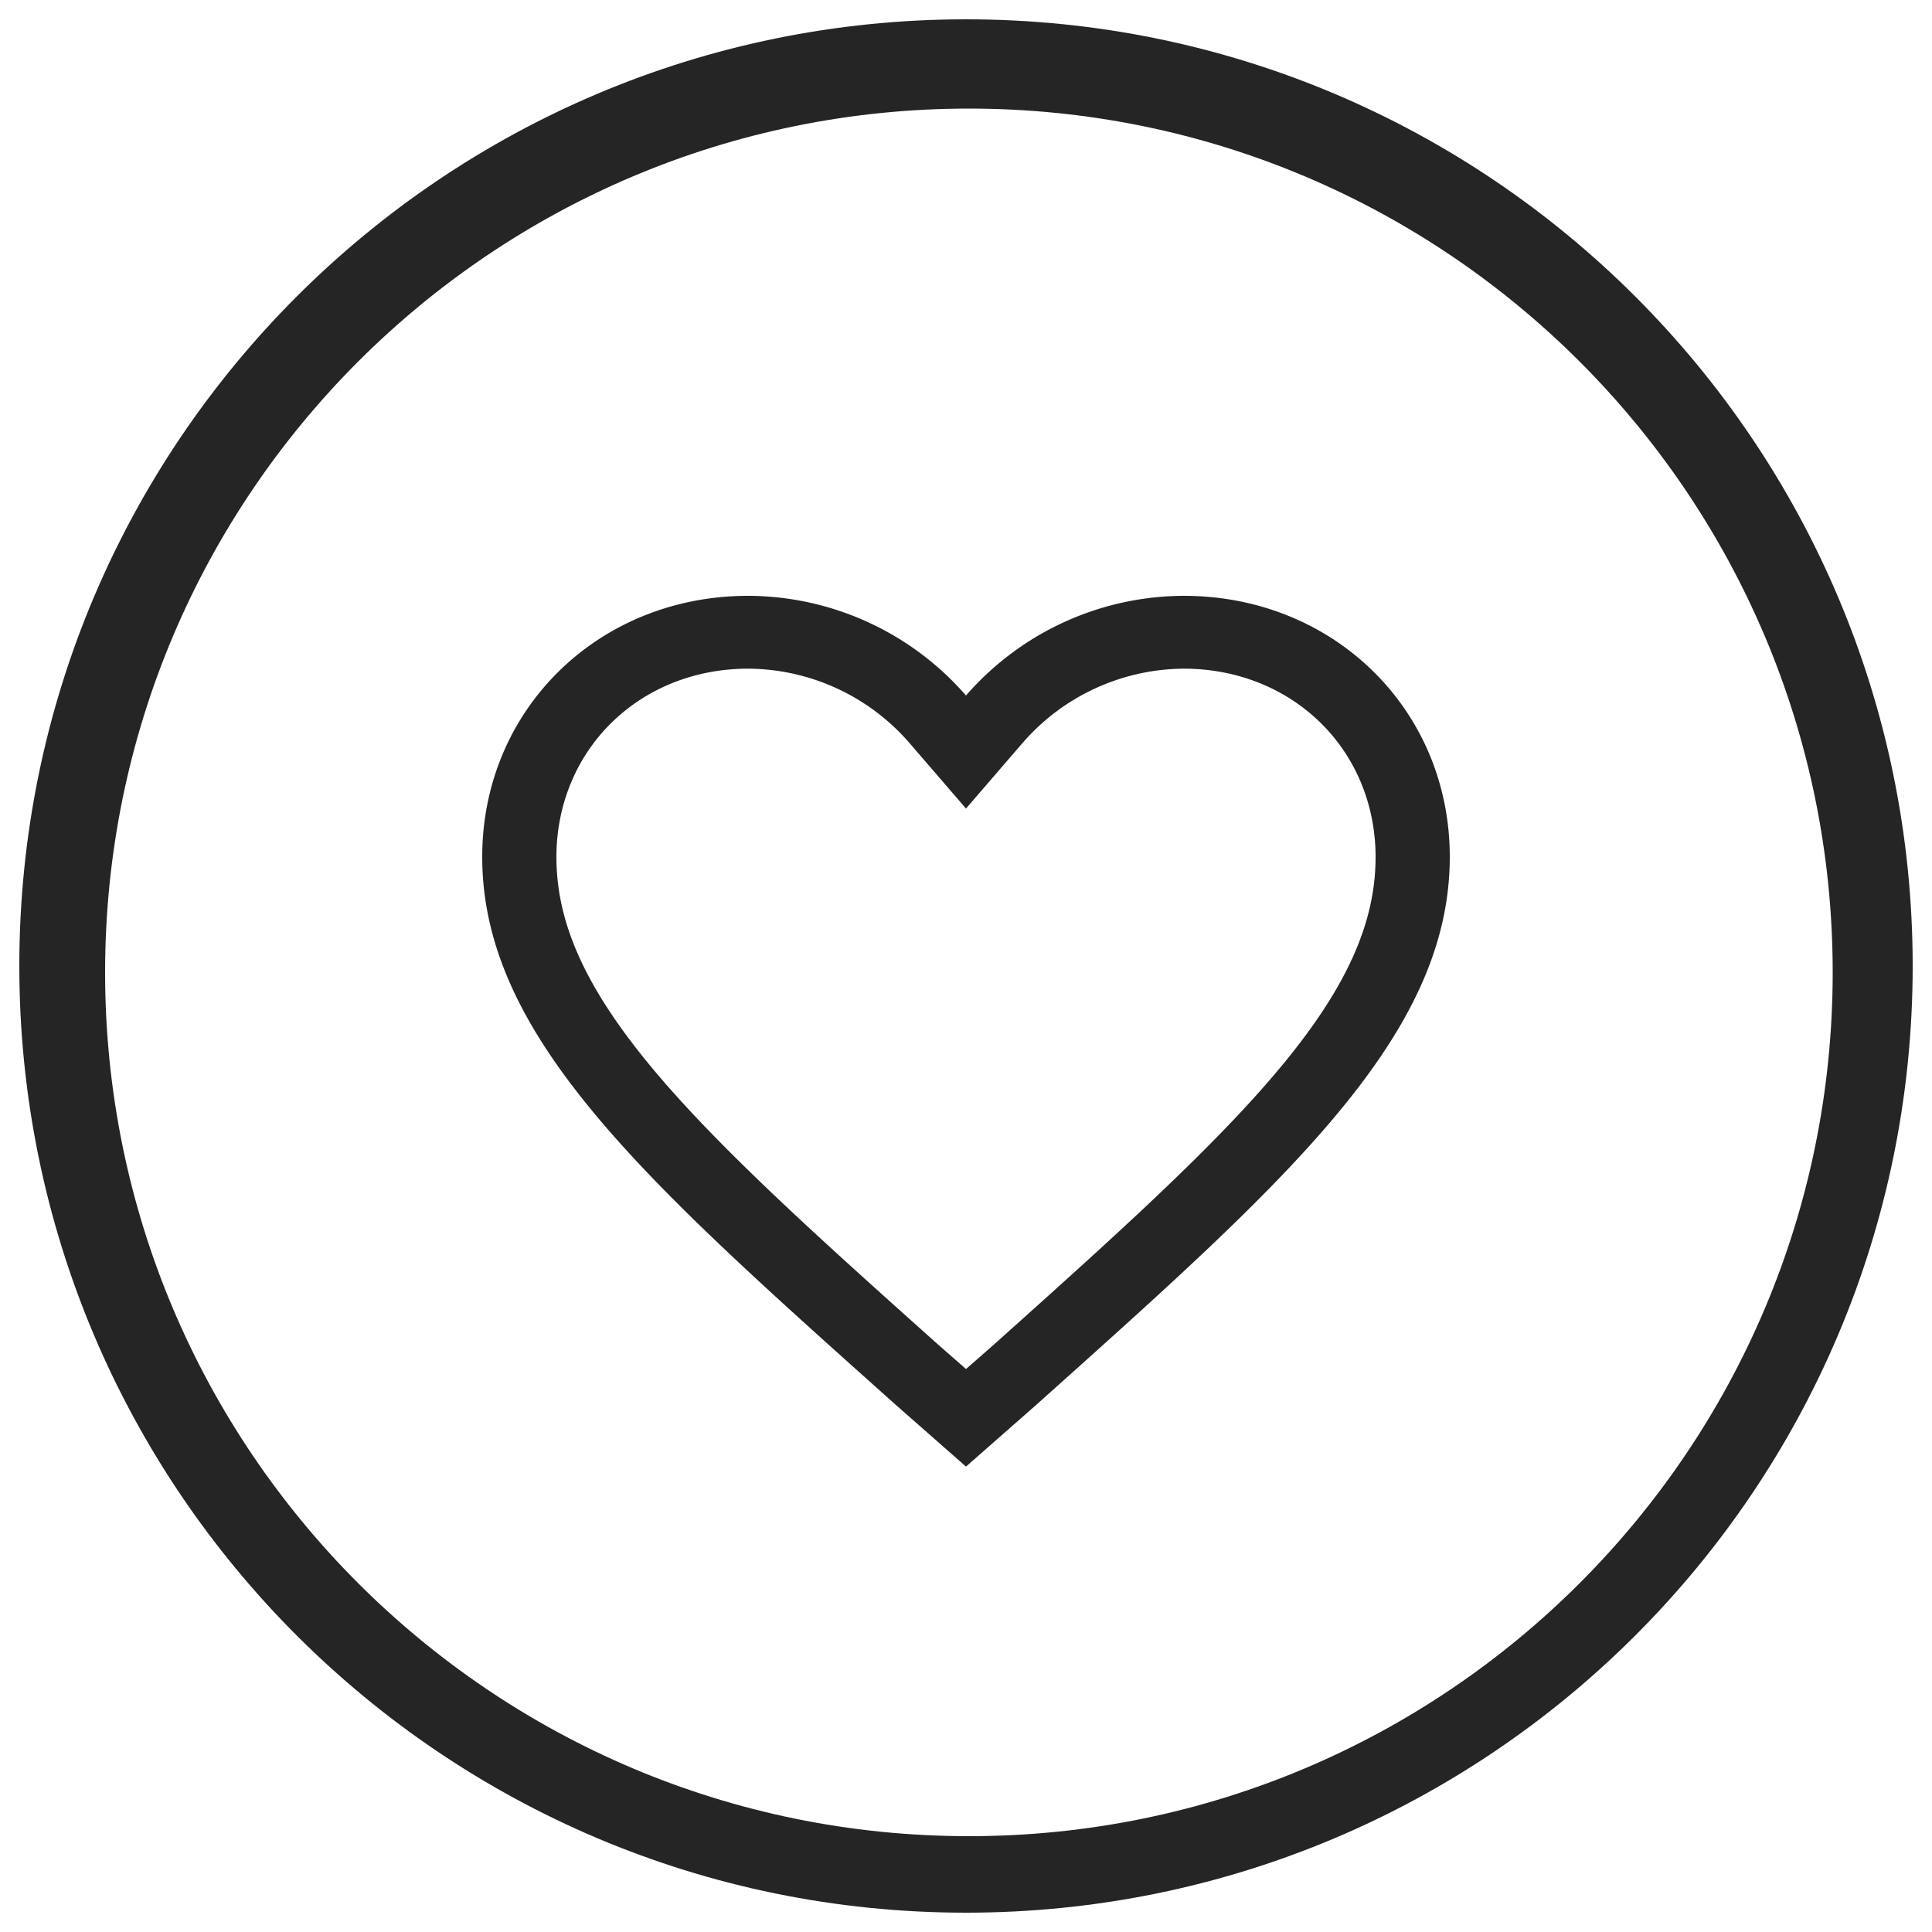
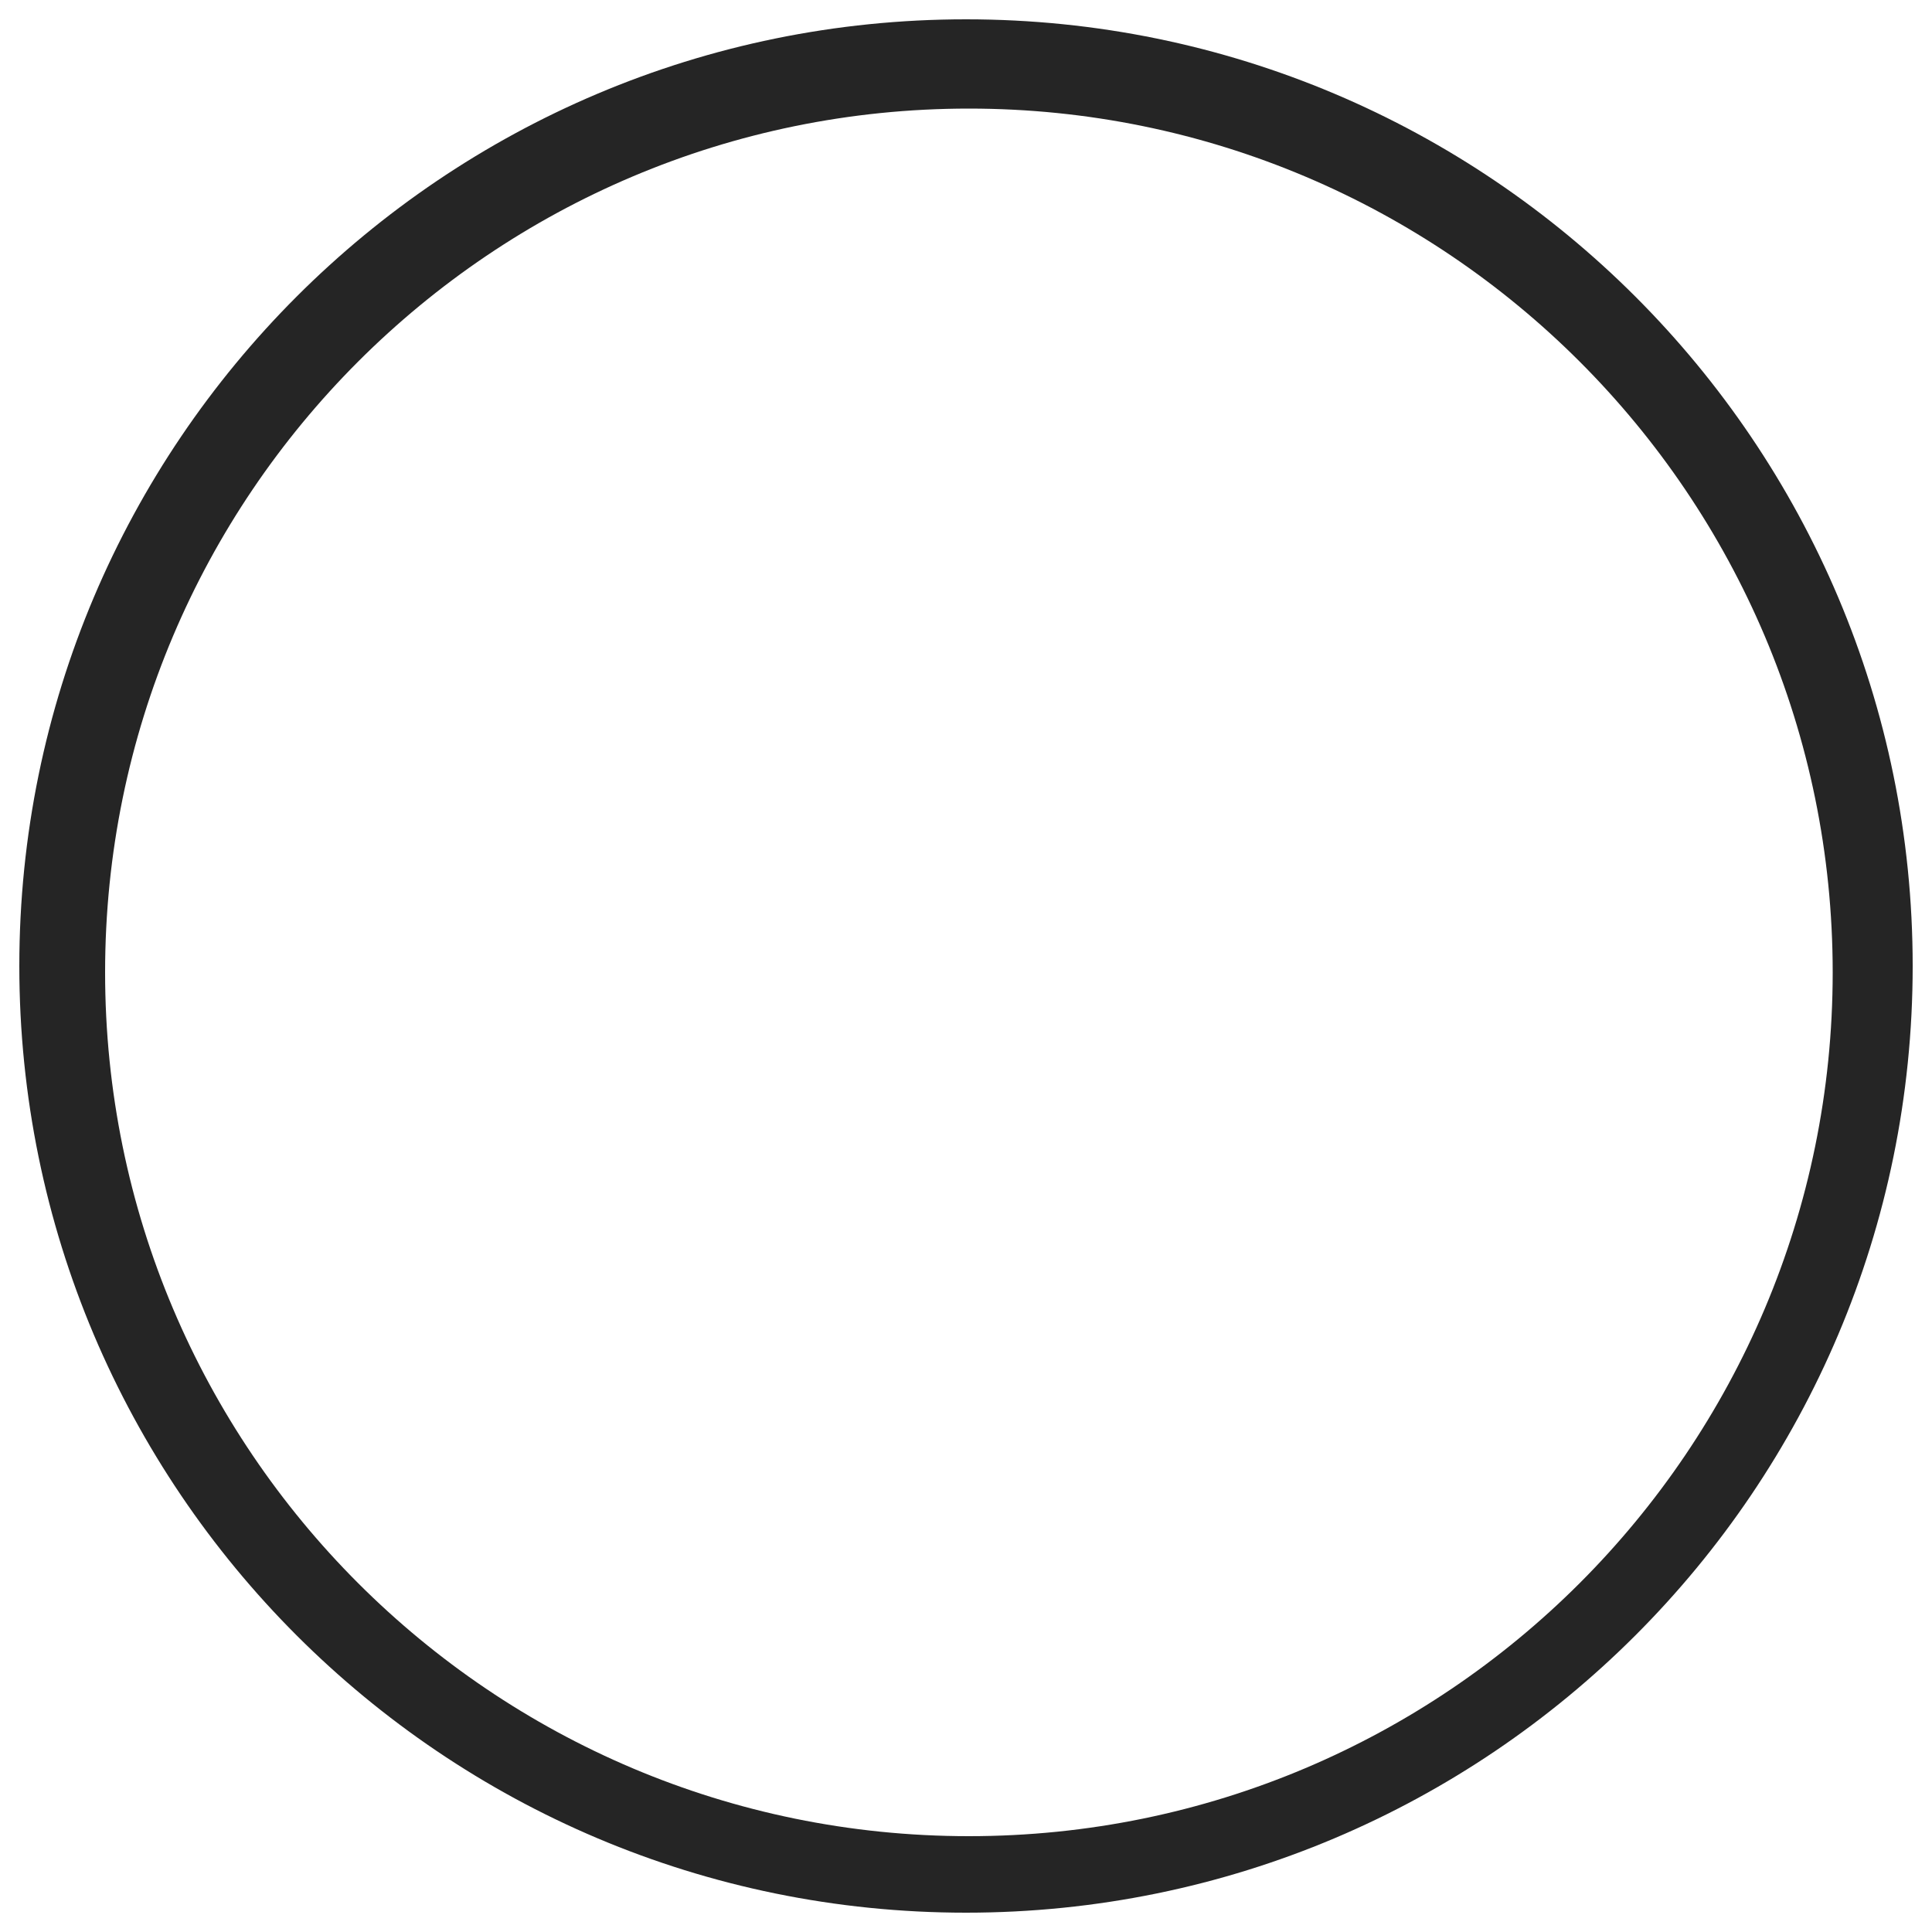
<svg xmlns="http://www.w3.org/2000/svg" id="圖層_1" data-name="圖層 1" viewBox="0 0 1000 1000">
  <defs>
    <style>.cls-1{fill:#252525;}</style>
  </defs>
  <path class="cls-1" d="M500,10C229.4,10,10,229.4,10,500S229.4,990,500,990,990,770.6,990,500,770.6,10,500,10Zm1.5,940.4c-246.9,0-447.1-200.2-447.1-447.1S254.6,56.2,501.5,56.2,948.6,256.4,948.6,503.3,748.4,950.4,501.5,950.4Z" />
-   <path class="cls-1" d="M612.7,308.4A150,150,0,0,0,500,360a150,150,0,0,0-112.7-51.6c-77.7,0-137.7,59-137.7,135.1,0,93.4,85.1,168.3,214.1,283.7L500,759.1l36.3-31.9c129-115.5,214.1-190.4,214.1-283.7,0-76.1-60-135.1-137.7-135.1ZM515.5,695l-5.1,4.5L500,708.6l-10.4-9.1-5.1-4.5c-60.7-54.3-113.1-101.3-147.8-143.2C303,511,288,477.7,288,443.6c0-26.8,10.2-51.6,28.6-69.6s43.4-27.9,70.7-27.9a111.28,111.28,0,0,1,83.2,38.2L500,418.5l29.5-34.2a111.44,111.44,0,0,1,83.2-38.2c27.2,0,52.3,9.9,70.7,27.9S712,416.8,712,443.6c0,34.1-15,67.5-48.7,108.2-34.7,41.9-87.1,88.8-147.8,143.2Z" />
</svg>